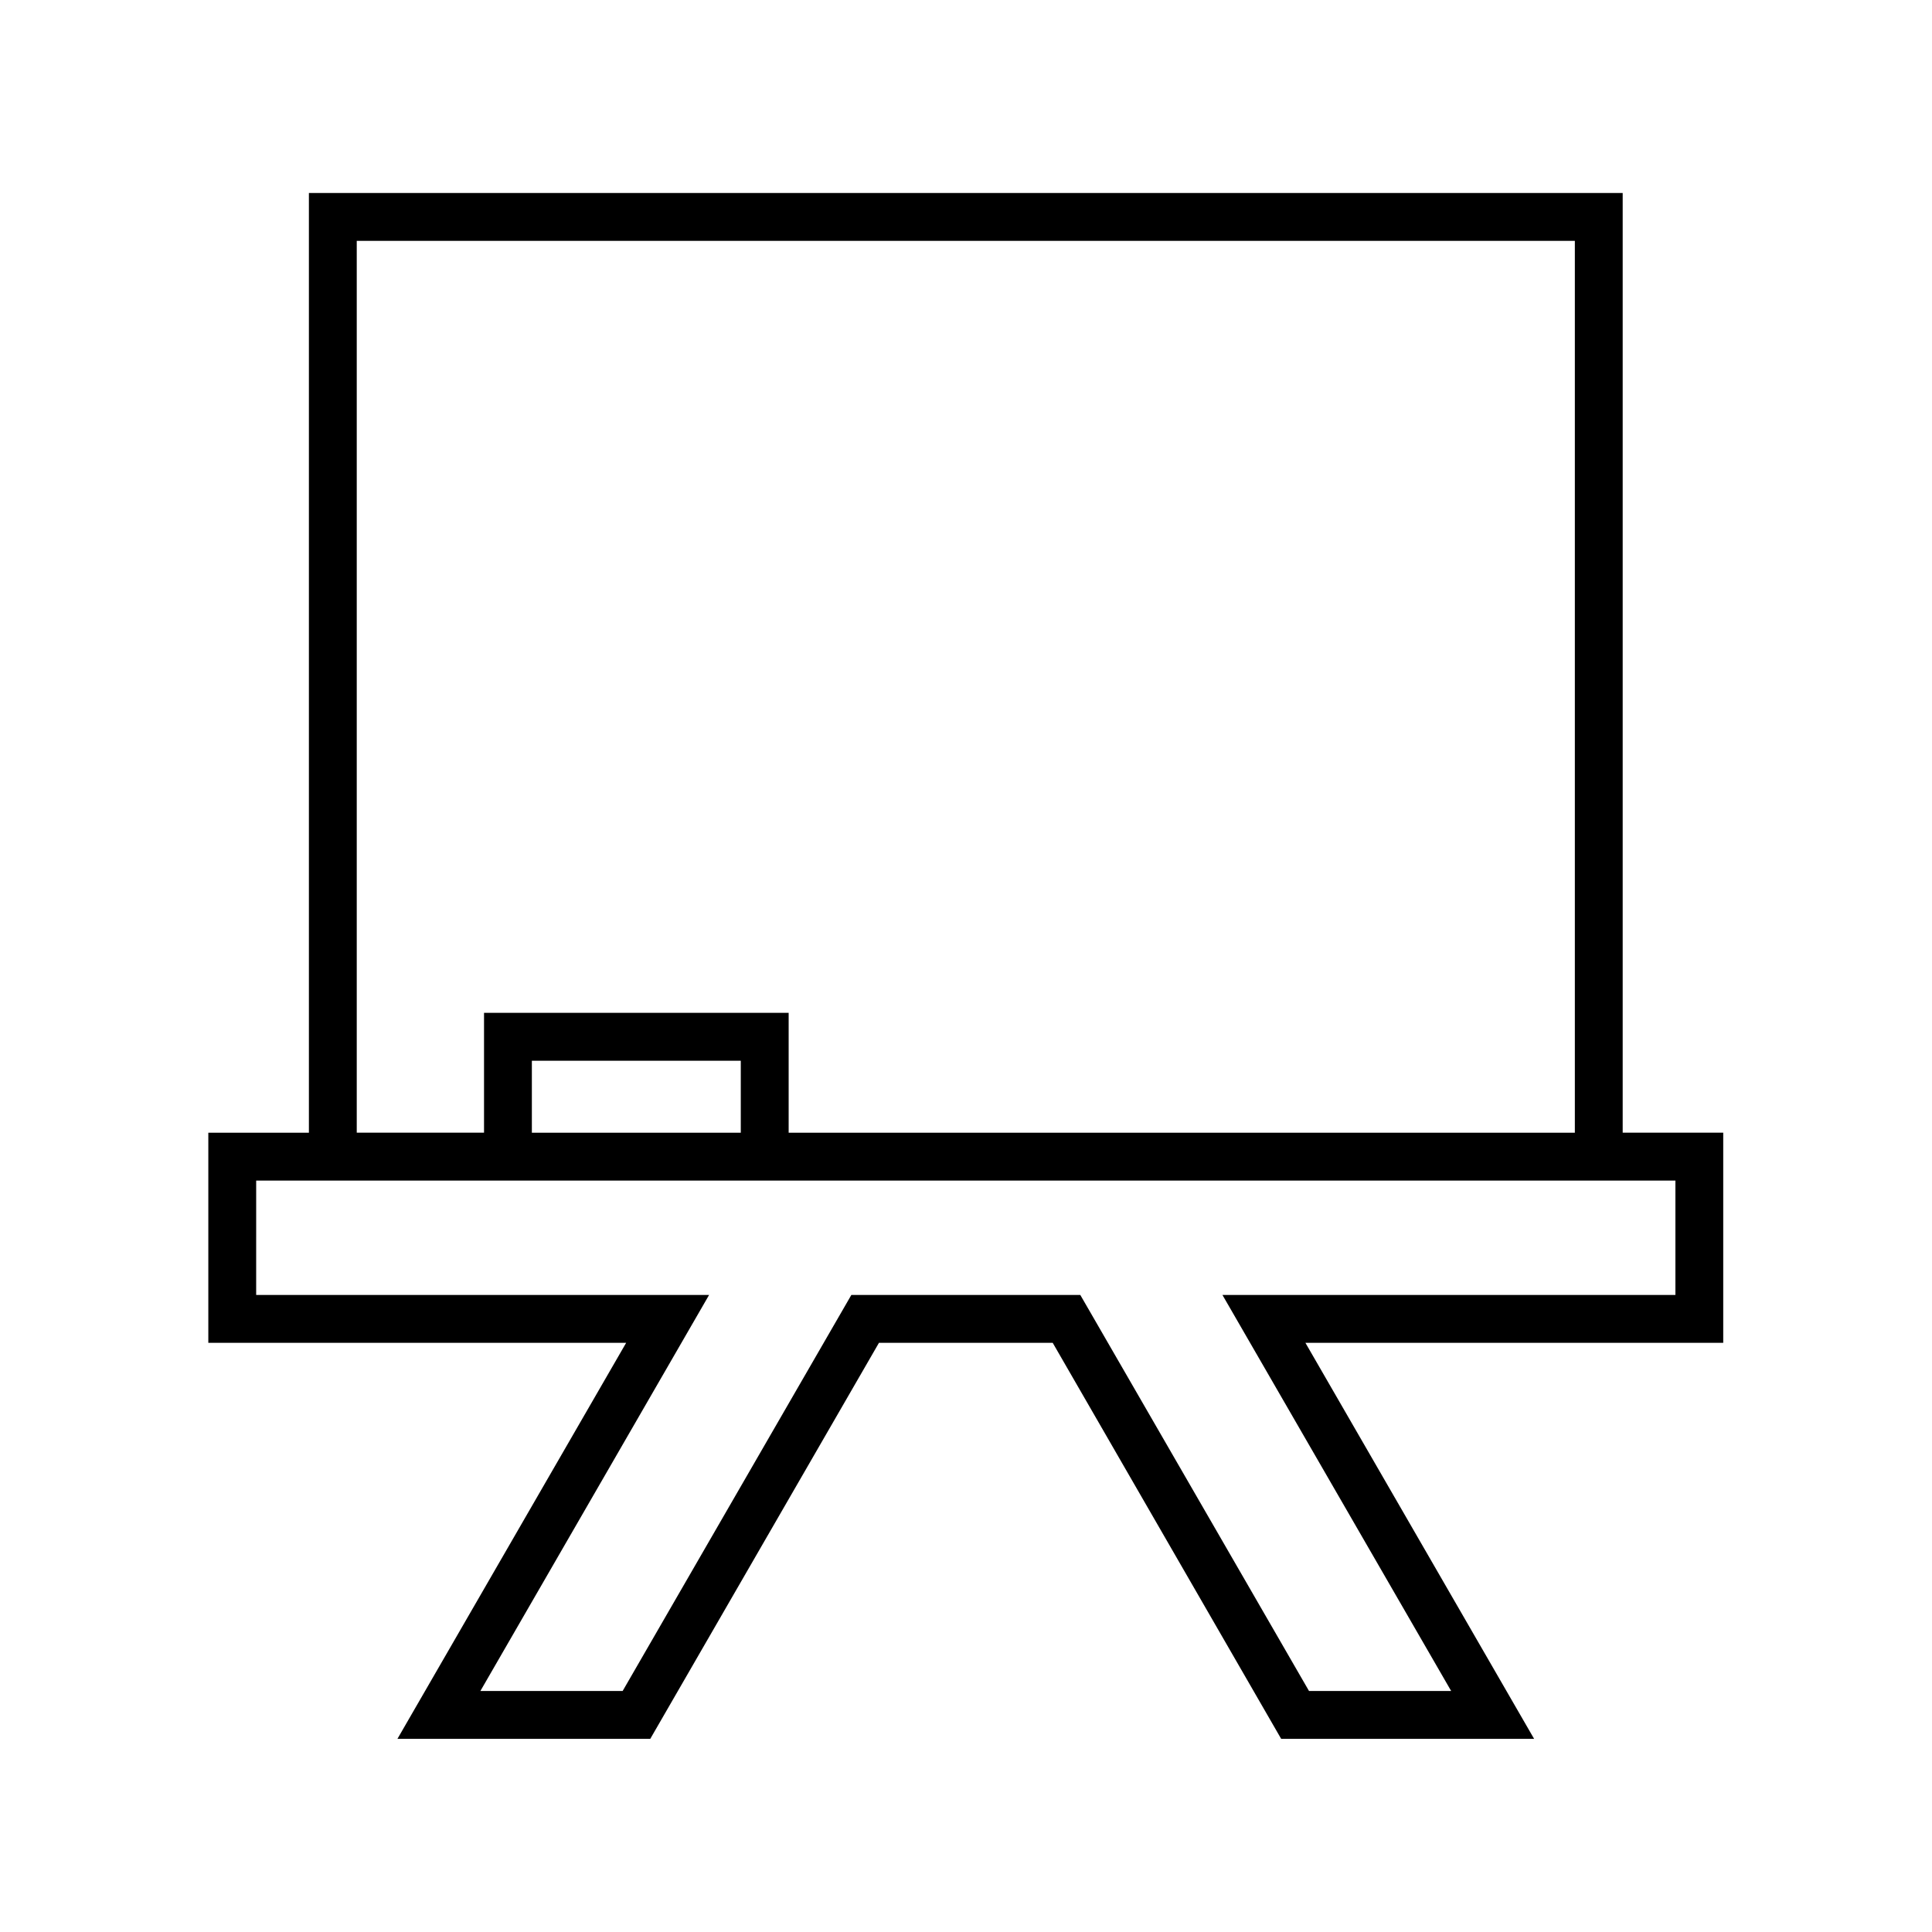
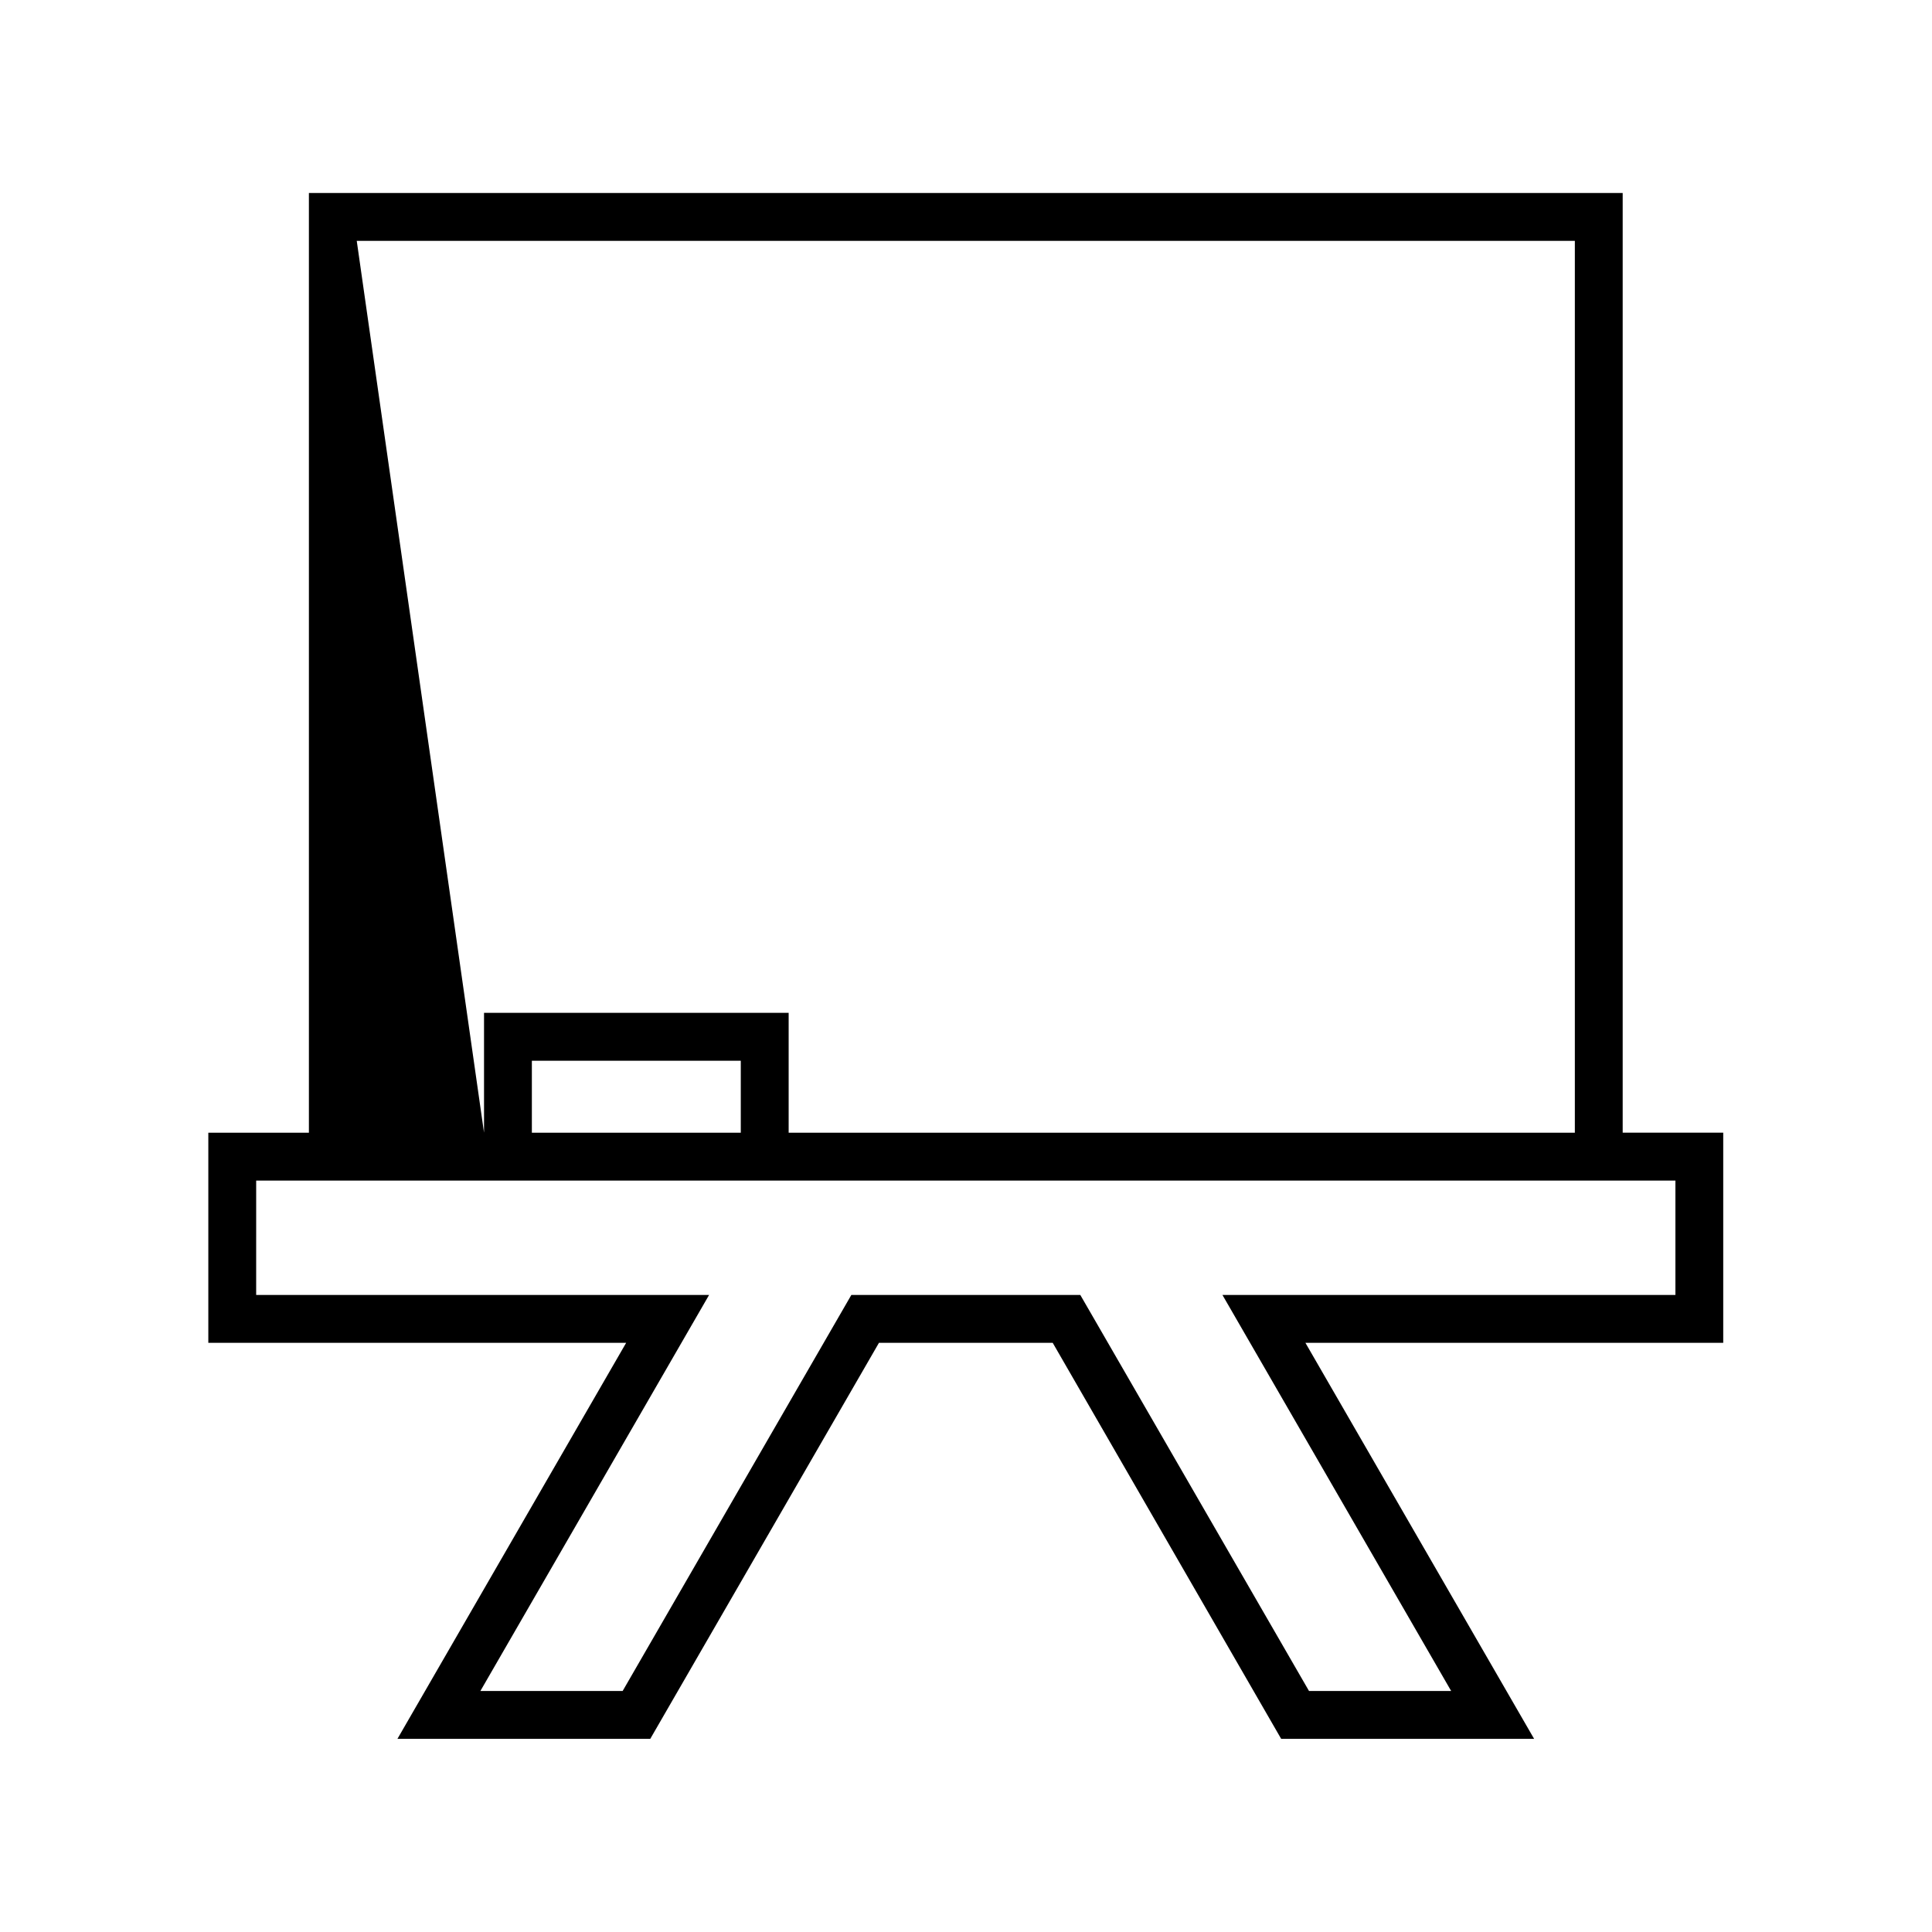
<svg xmlns="http://www.w3.org/2000/svg" fill="#000000" width="800px" height="800px" version="1.1" viewBox="144 144 512 512">
-   <path d="m211.89 456.86h376.11v30.316h-120.04l60.617 104.96h-37.672l-60.613-104.96h-60.676l-60.613 104.96h-37.699l60.613-104.96h-120.03zm73.059-31.754h55.367v19.074h-55.367zm-46.406-217.27h322.81v236.34h-208.35v-31.758h-80.73v31.75h-33.73zm-12.68-12.688v249.03h-26.656v55.688h110.73l-60.613 104.95h67l60.613-104.96h46.039l60.551 104.96h67.031l-60.613-104.96h110.73v-55.688h-26.645v-249.02z" fill-rule="evenodd" />
+   <path d="m211.89 456.86h376.11v30.316h-120.04l60.617 104.96h-37.672l-60.613-104.96h-60.676l-60.613 104.96h-37.699l60.613-104.96h-120.03zm73.059-31.754h55.367v19.074h-55.367zm-46.406-217.27h322.81v236.34h-208.35v-31.758h-80.73v31.75zm-12.68-12.688v249.03h-26.656v55.688h110.73l-60.613 104.95h67l60.613-104.96h46.039l60.551 104.96h67.031l-60.613-104.96h110.73v-55.688h-26.645v-249.02z" fill-rule="evenodd" />
</svg>